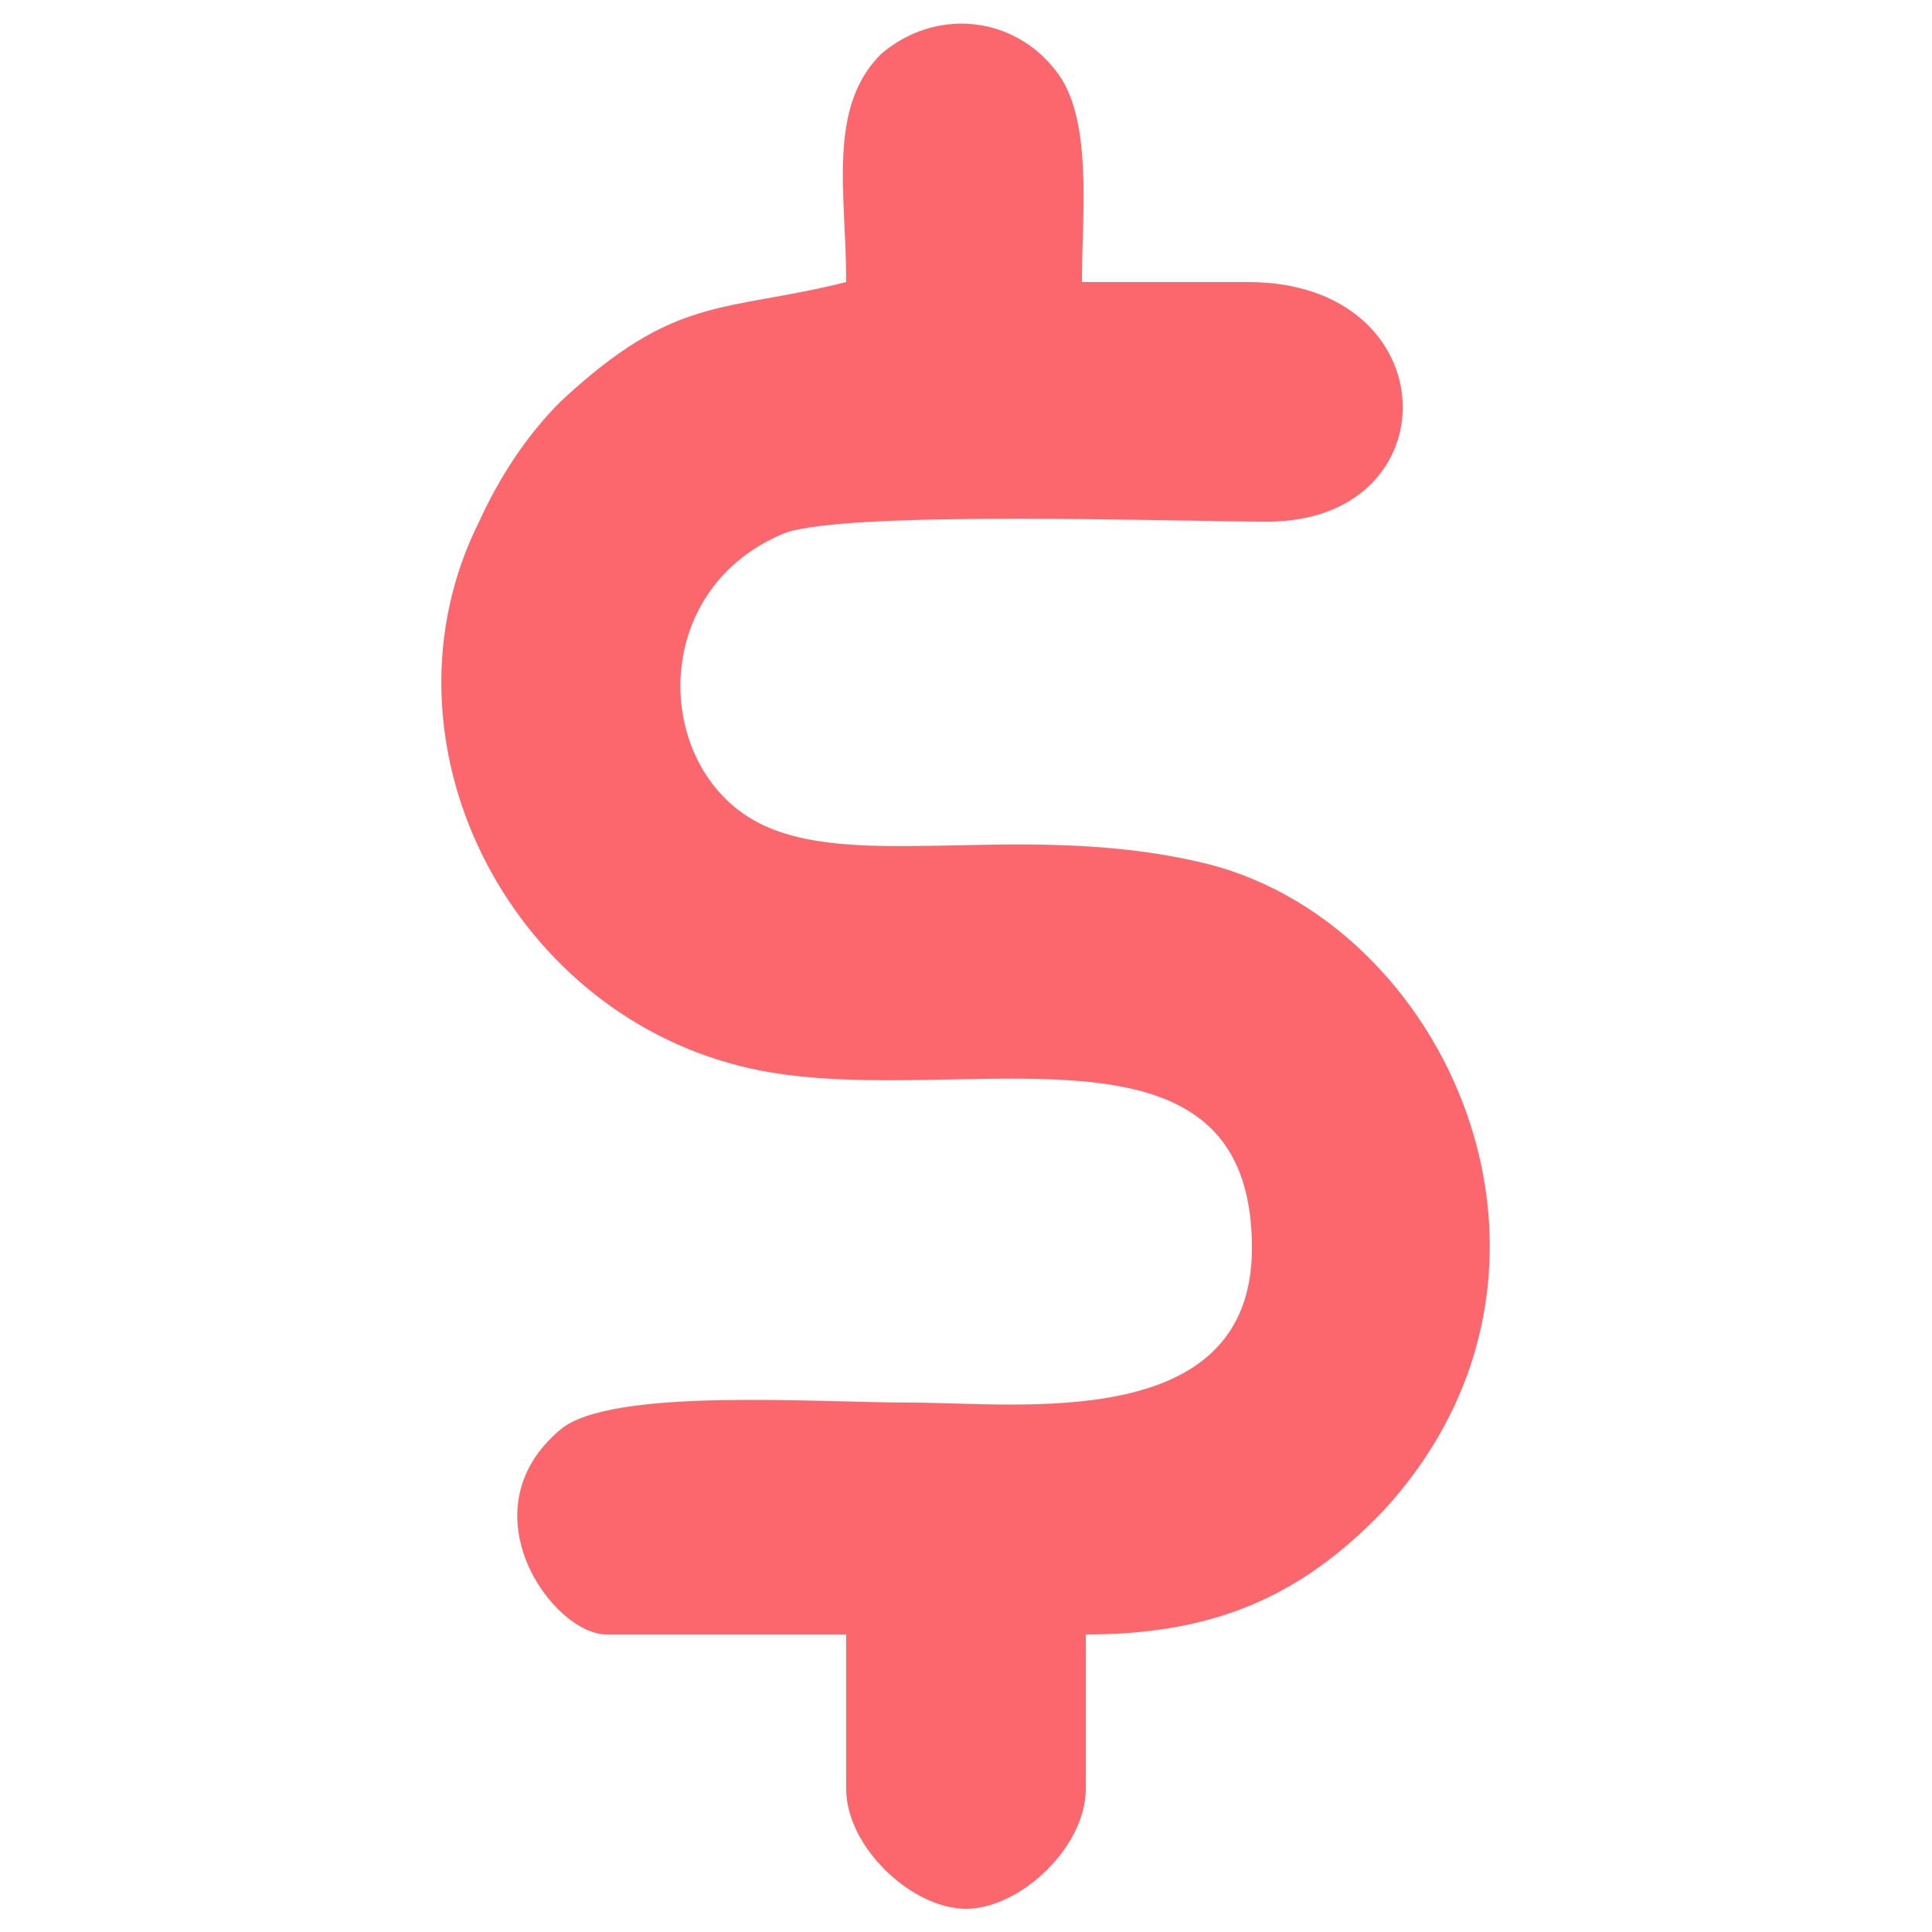
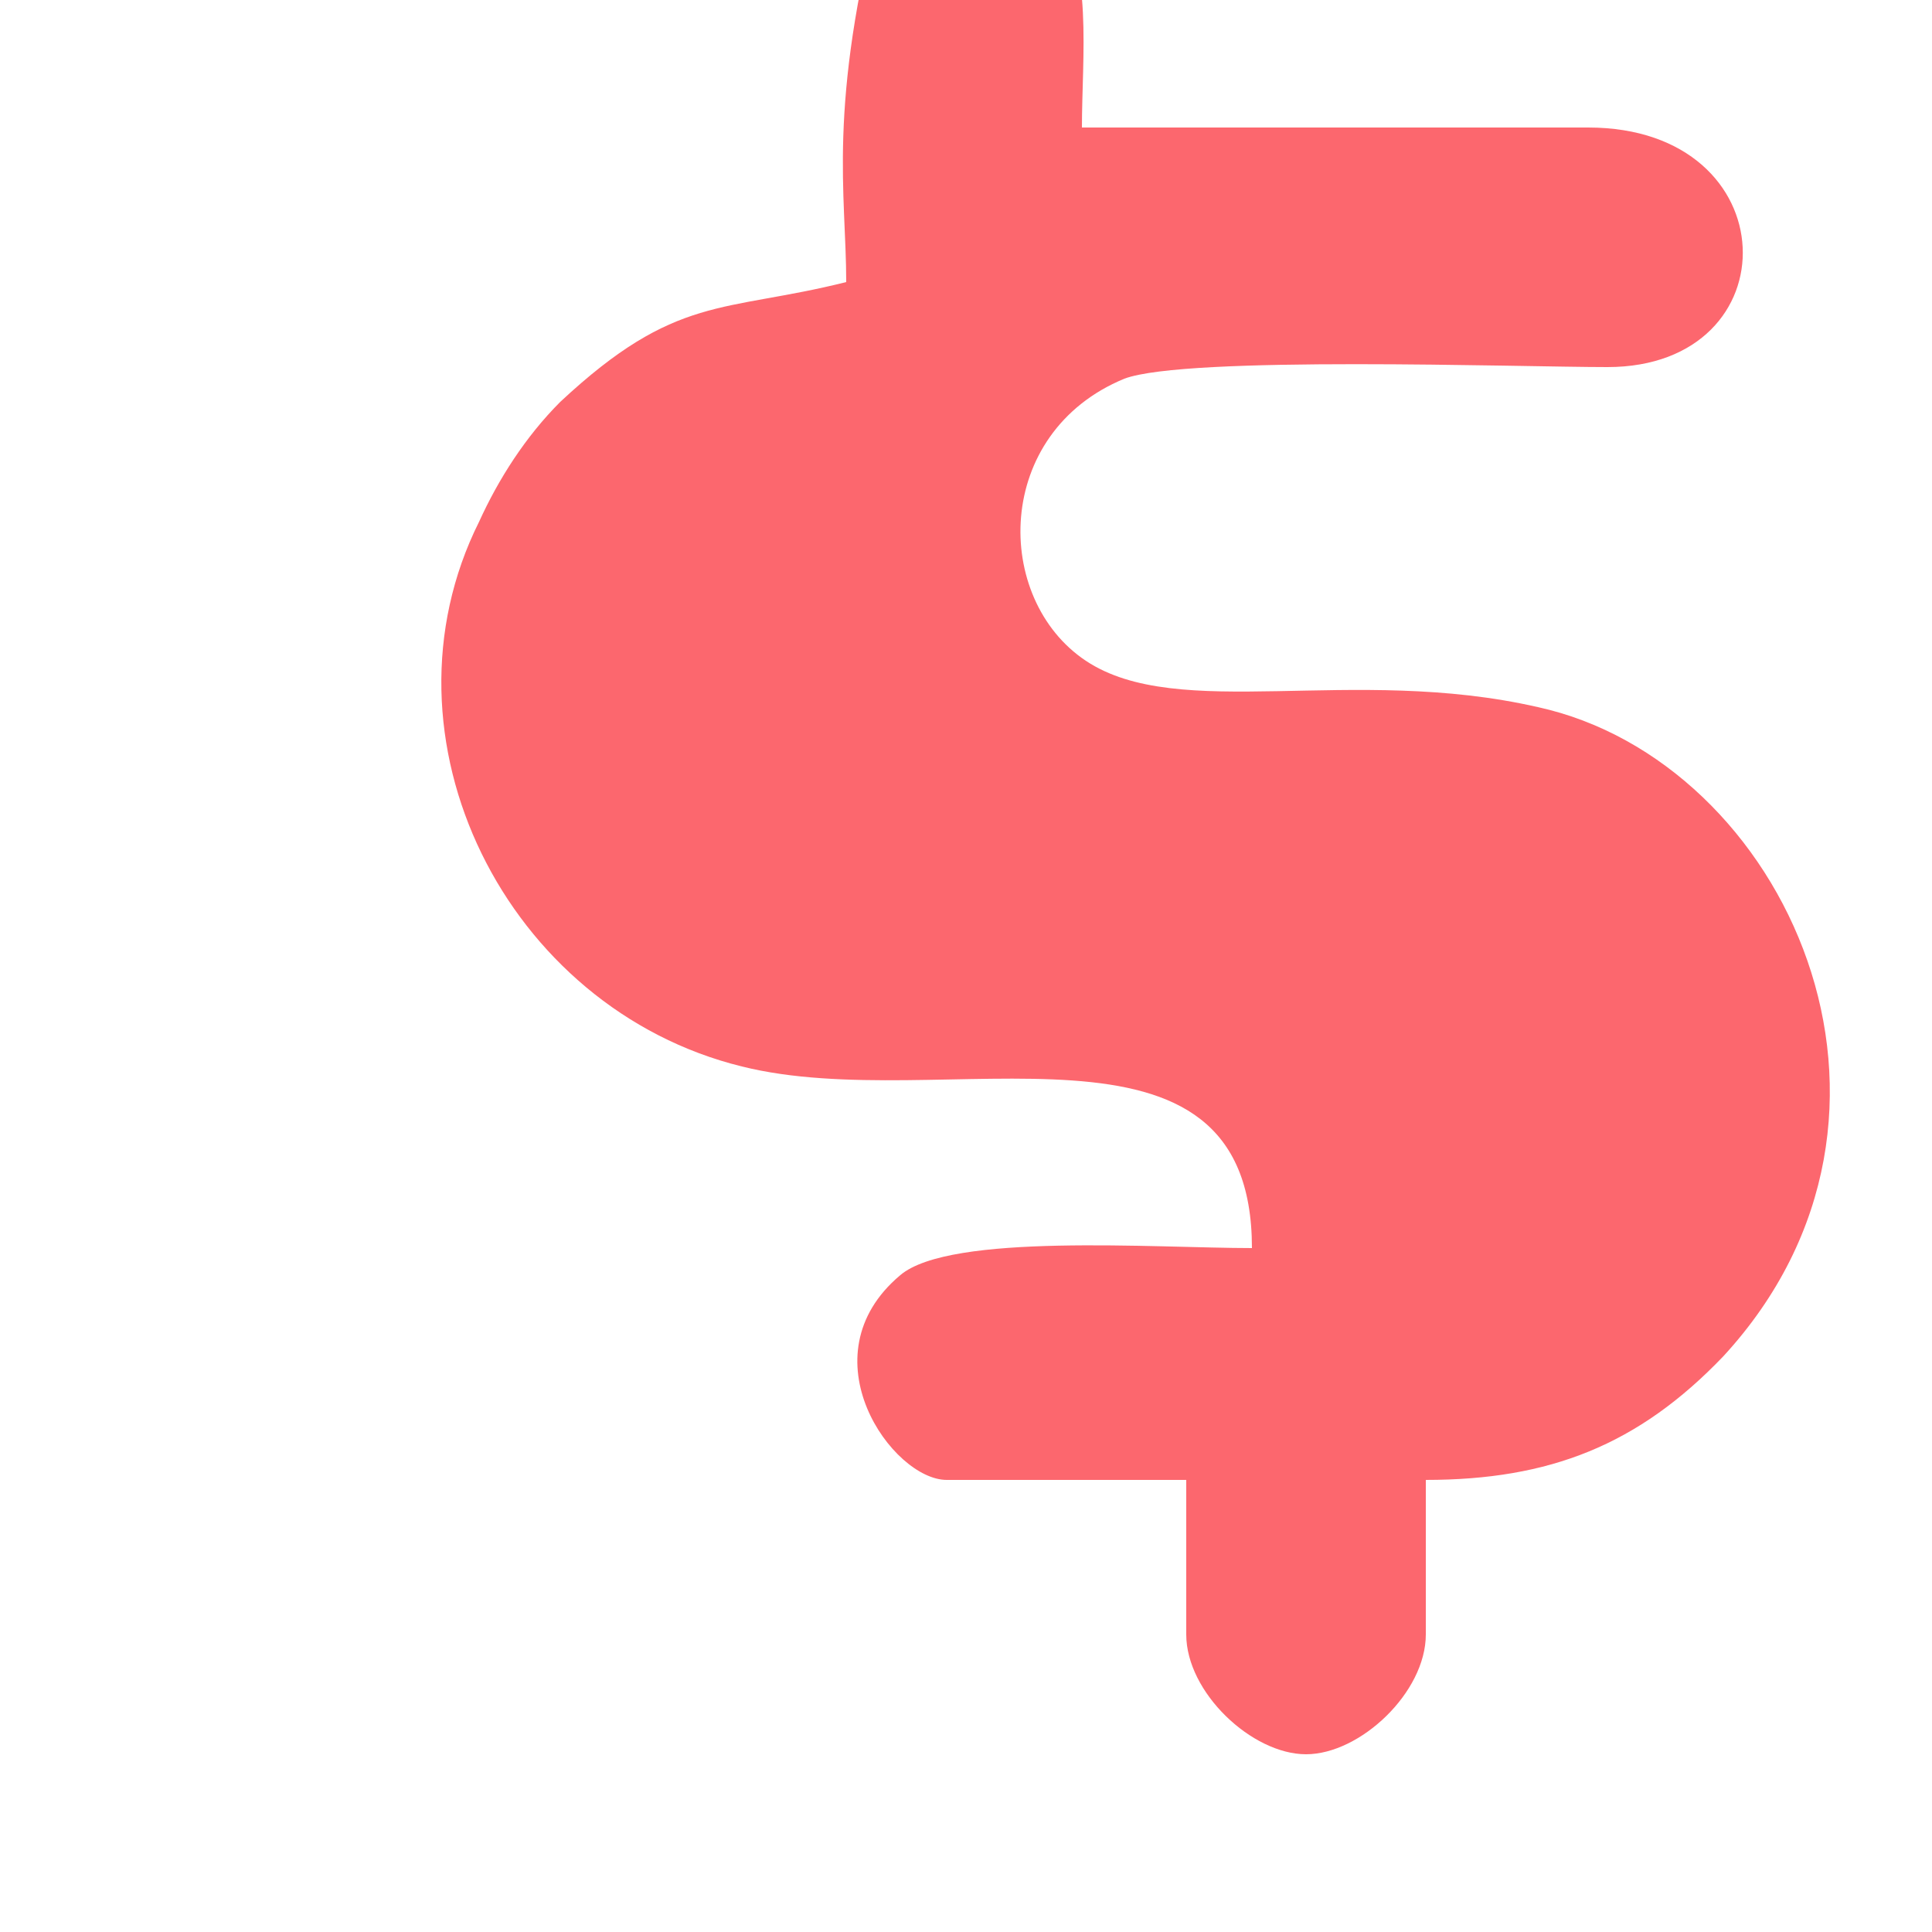
<svg xmlns="http://www.w3.org/2000/svg" version="1.1" id="Camada_1" x="0px" y="0px" viewBox="0 0 50 50" style="enable-background:new 0 0 50 50;" xml:space="preserve">
  <style type="text/css"> .st0{fill-rule:evenodd;clip-rule:evenodd;fill:#FC676E;} </style>
-   <path class="st0" d="M21.9,7.3c-3.2,0.8-4.4,0.3-7.4,3.1c-0.9,0.9-1.6,2-2.1,3.1c-2.8,5.6,0.7,12.6,6.8,14.1 c5.2,1.3,13.2-1.9,13.2,4.7c0,4.8-6,4-8.8,4c-2.5,0-7.8-0.4-9.1,0.7c-2.5,2.1-0.2,5.3,1.2,5.3h6.2v4c0,1.5,1.7,3.1,3.1,3.1 s3.1-1.6,3.1-3.1v-4c3.2,0,5.5-0.9,7.7-3.2c5.8-6.3,1.6-15.4-4.8-16.8c-4.8-1.1-9.3,0.4-11.7-1.2s-2.4-5.9,1-7.3 c1.6-0.6,10.2-0.3,12.5-0.3c4.8,0,4.7-6.2-0.5-6.2H28c0-1.8,0.3-4.3-0.7-5.5c-1.1-1.4-3.1-1.6-4.5-0.4C21.4,2.8,21.9,5,21.9,7.3" />
+   <path class="st0" d="M21.9,7.3c-3.2,0.8-4.4,0.3-7.4,3.1c-0.9,0.9-1.6,2-2.1,3.1c-2.8,5.6,0.7,12.6,6.8,14.1 c5.2,1.3,13.2-1.9,13.2,4.7c-2.5,0-7.8-0.4-9.1,0.7c-2.5,2.1-0.2,5.3,1.2,5.3h6.2v4c0,1.5,1.7,3.1,3.1,3.1 s3.1-1.6,3.1-3.1v-4c3.2,0,5.5-0.9,7.7-3.2c5.8-6.3,1.6-15.4-4.8-16.8c-4.8-1.1-9.3,0.4-11.7-1.2s-2.4-5.9,1-7.3 c1.6-0.6,10.2-0.3,12.5-0.3c4.8,0,4.7-6.2-0.5-6.2H28c0-1.8,0.3-4.3-0.7-5.5c-1.1-1.4-3.1-1.6-4.5-0.4C21.4,2.8,21.9,5,21.9,7.3" />
</svg>